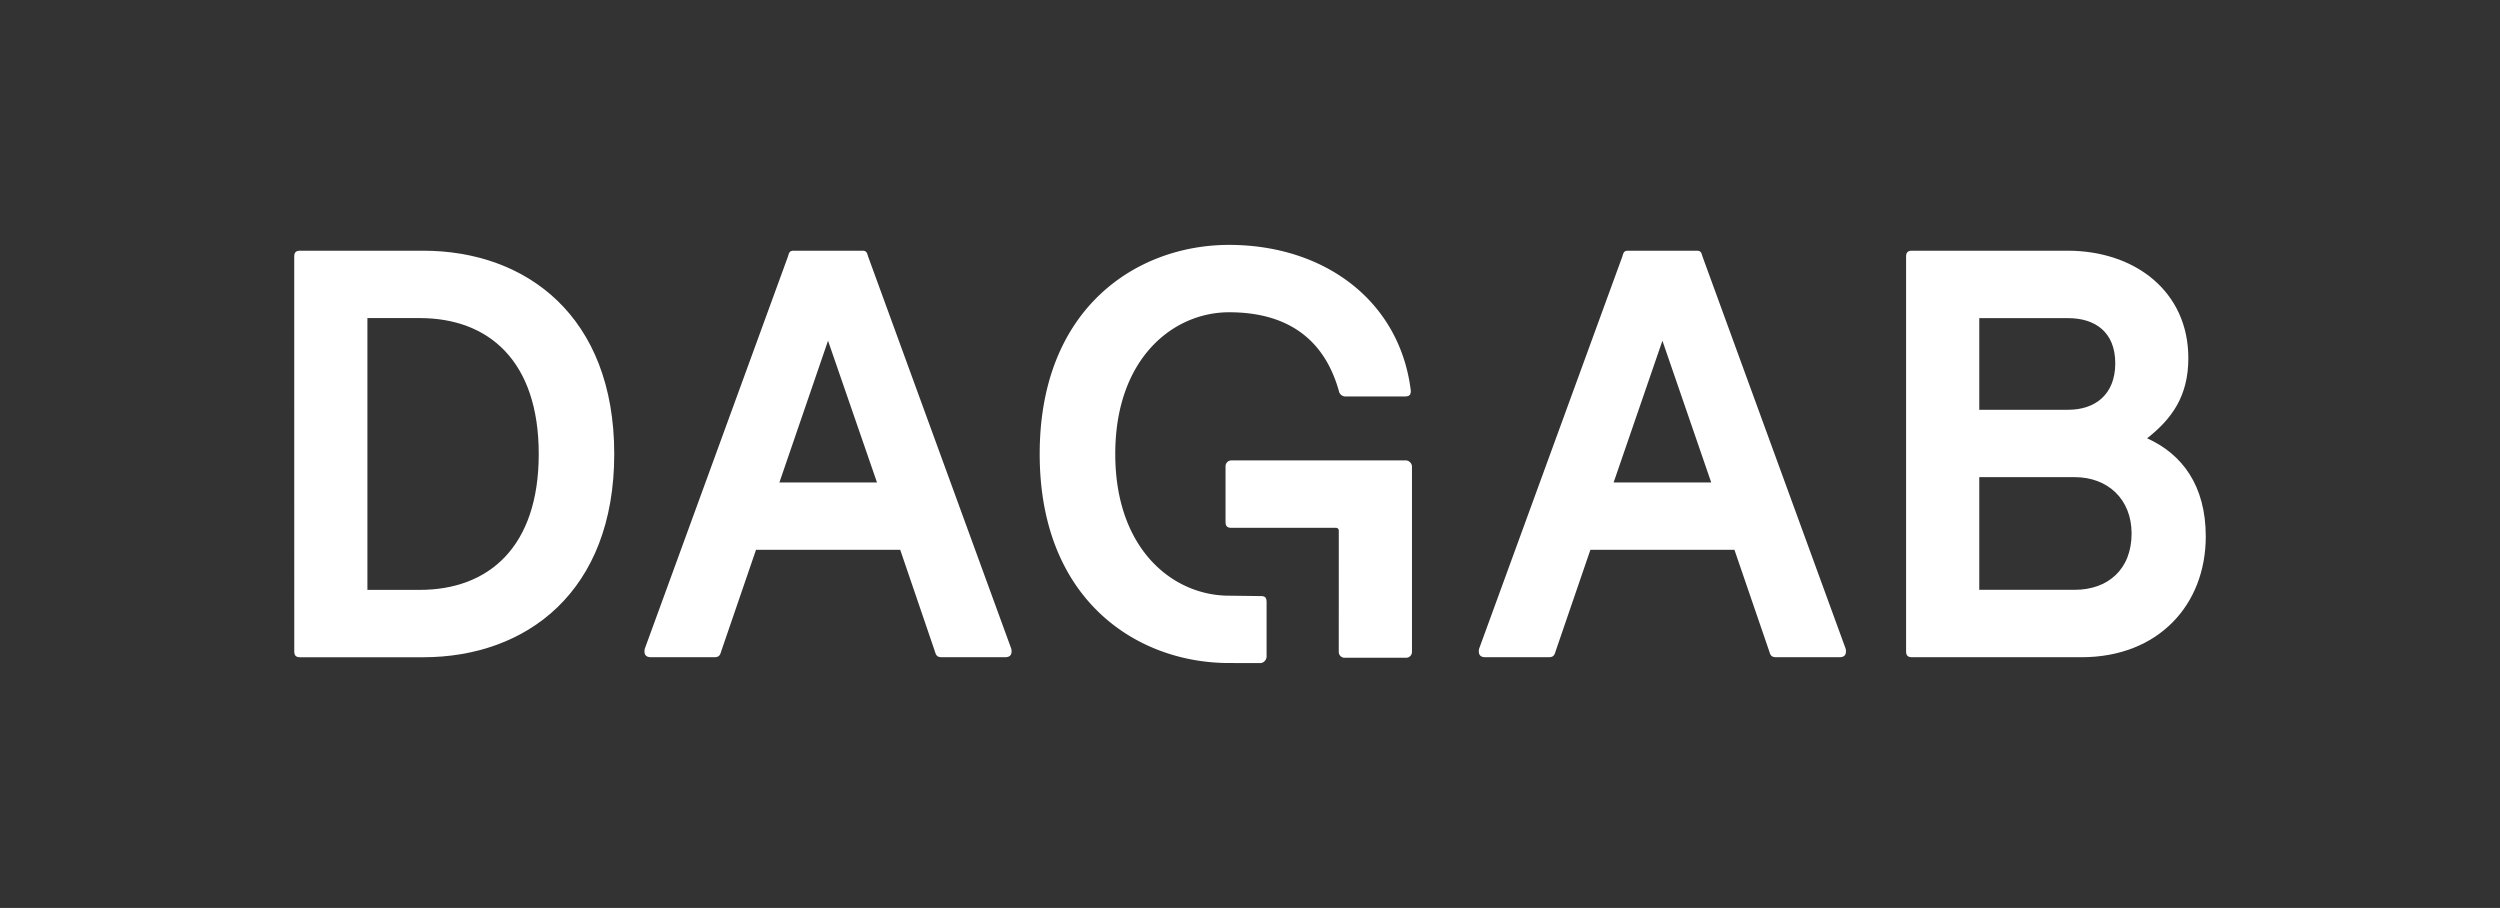
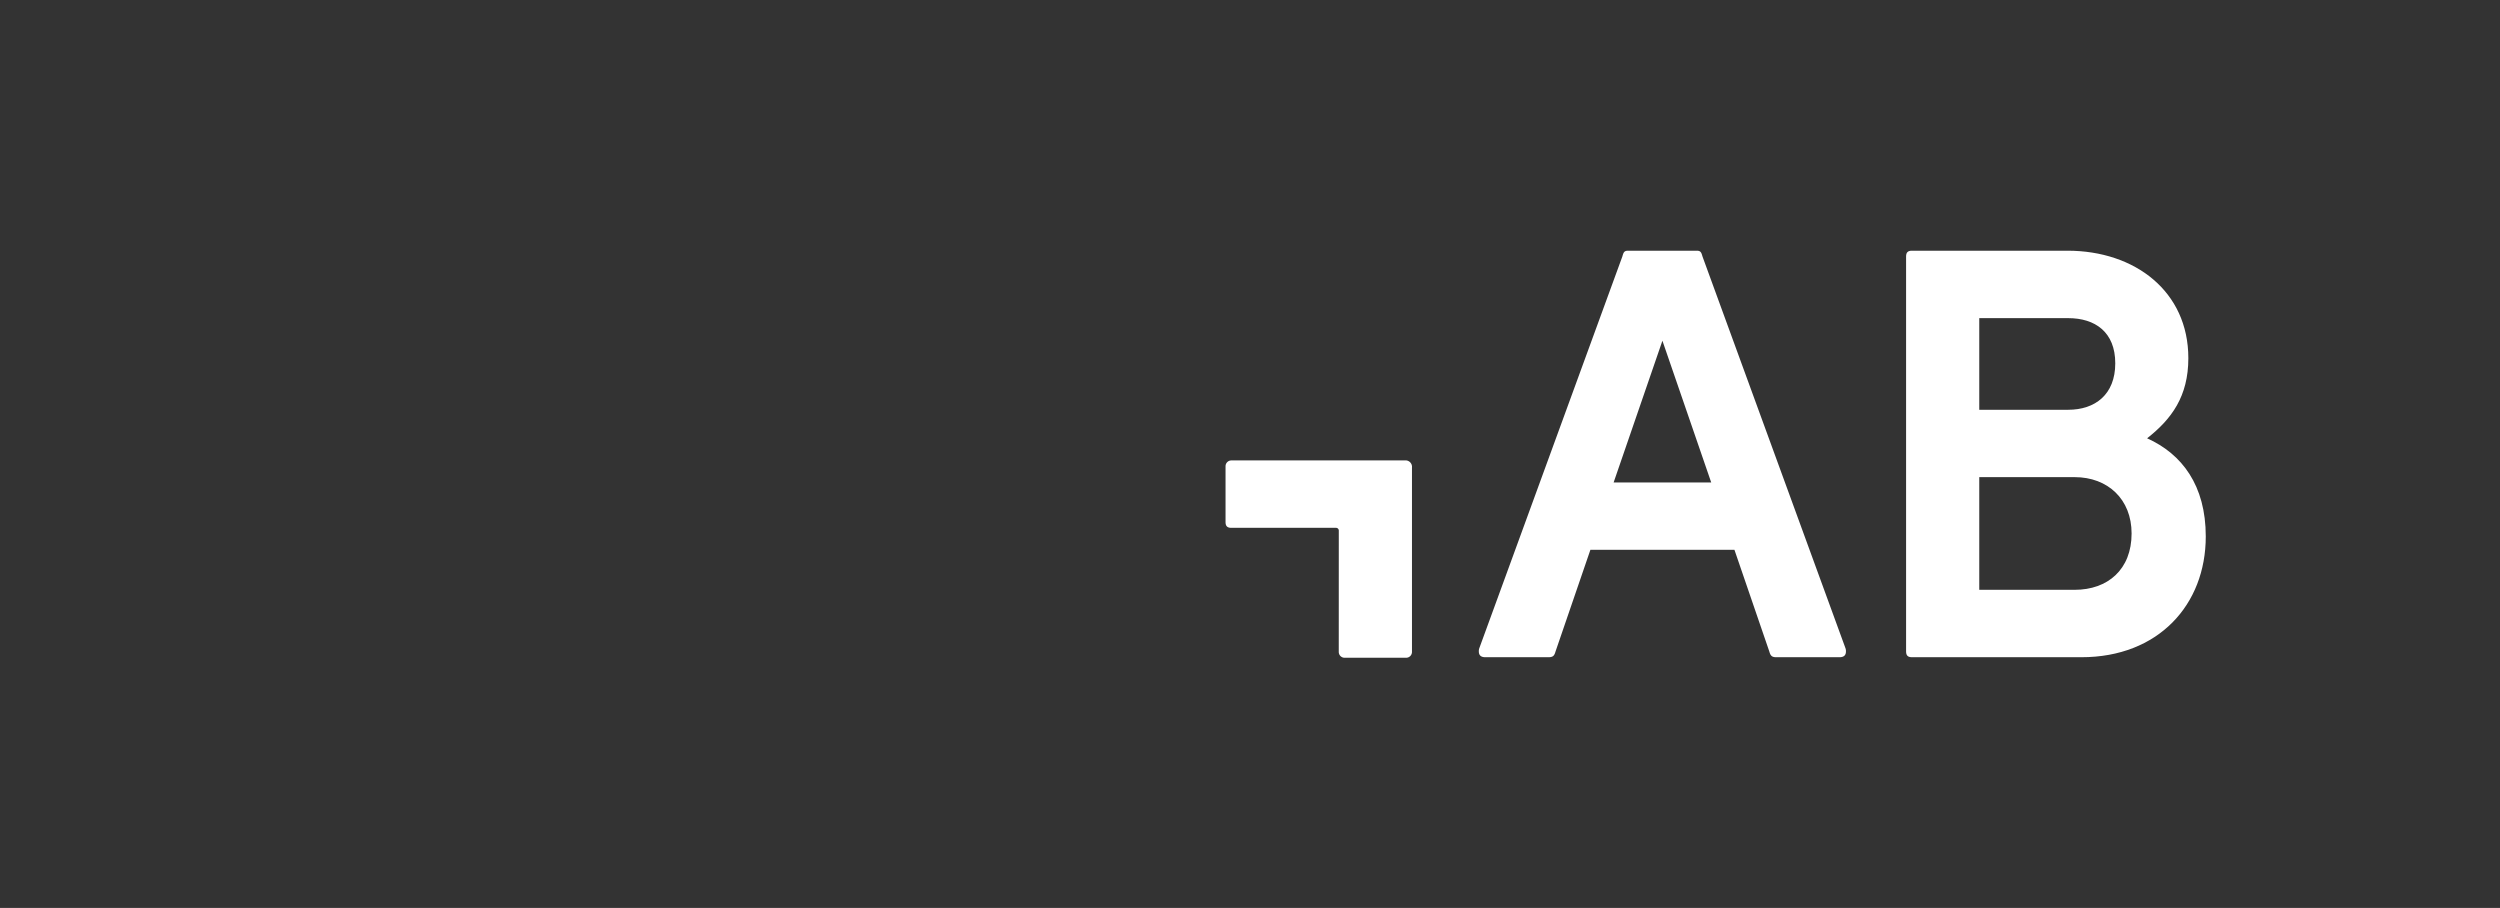
<svg xmlns="http://www.w3.org/2000/svg" id="Layer_1" data-name="Layer 1" viewBox="0 0 774.82 281.39">
  <rect x="0" y="0" width="774.82" height="281.39" fill="#333333" stroke="none" />
  <defs>
    <style>.cls-1{fill:#fff;}</style>
  </defs>
-   <path class="cls-1" d="M91.19,79.5c0-1.26.54-1.8,1.8-1.8h38.16c32,0,59.22,20.34,59.22,63s-27.18,63-59.22,63H93c-1.26,0-1.8-.54-1.8-1.8Zm22.68,19.08v84.24h16.2c21.42,0,36.9-13.32,36.9-42.12s-15.48-42.12-36.9-42.12Z" />
-   <path class="cls-1" d="M279,170.4H234.31l-10.8,31.49c-.36,1.26-.72,1.8-2.16,1.8H201.74c-1.26,0-2-.54-2-1.8a2.57,2.57,0,0,1,.19-1.08L244.21,79.5c.36-1.26.54-1.8,1.8-1.8h21.24c1.26,0,1.44.54,1.8,1.8l44.28,121.31a2.7,2.7,0,0,1,.18,1.08c0,1.26-.72,1.8-2,1.8H291.91c-1.44,0-1.8-.54-2.16-1.8Zm-37.44-20.88h30.24L256.63,105.6Z" />
  <path class="cls-1" d="M537.55,170.4H492.91l-10.8,31.49c-.36,1.26-.72,1.8-2.16,1.8H460.33c-1.26,0-2-.54-2-1.8a2.7,2.7,0,0,1,.18-1.08L502.81,79.5c.36-1.26.54-1.8,1.8-1.8h21.24c1.26,0,1.44.54,1.8,1.8l44.28,121.31a2.7,2.7,0,0,1,.18,1.08c0,1.26-.72,1.8-2,1.8H550.51c-1.44,0-1.8-.54-2.16-1.8Zm-37.44-20.88h30.24L515.23,105.6Z" />
  <path class="cls-1" d="M590.75,201.89V79.5c0-1.26.54-1.8,1.8-1.8h48.24c20.88,0,37.44,12.6,37.44,33.3,0,11.88-5.22,18.9-12.78,24.84,10.8,4.86,18.18,14.58,18.18,30.42,0,21.24-14.76,37.43-38.52,37.43H592.55C591.29,203.69,590.75,203.15,590.75,201.89ZM613.43,127H641c8.28,0,14.58-4.68,14.58-14.4s-6.3-14-14.58-14H613.43Zm0,55.8H643c10.26,0,17.64-6.3,17.64-17.46,0-10.62-7.38-17.46-17.64-17.46H613.43Z" />
-   <path class="cls-1" d="M380.91,205.49c-28.44,0-58.68-19.43-58.68-64.79s30.24-64.8,58.68-64.8c29.52,0,52.92,17.28,56.34,45.18,0,1.44-.54,1.8-2,1.8H417.09a2.11,2.11,0,0,1-2.16-1.8c-5-17.64-17.82-24.3-34-24.3-17.28,0-35.28,14.22-35.28,43.92s18,43.92,35.28,43.92l9.82.12c1.44,0,1.8.54,1.8,2v16.61a2.11,2.11,0,0,1-1.8,2.16Z" />
  <path class="cls-1" d="M414.93,164.45a.85.85,0,0,0-.86-.86H381.63c-1.26,0-1.8-.54-1.8-1.8V144.5a1.8,1.8,0,0,1,1.8-1.8h53.75a2,2,0,0,1,2.23,2.2v57.16a1.81,1.81,0,0,1-1.8,1.8H416.72a1.81,1.81,0,0,1-1.8-1.8Z" />
</svg>